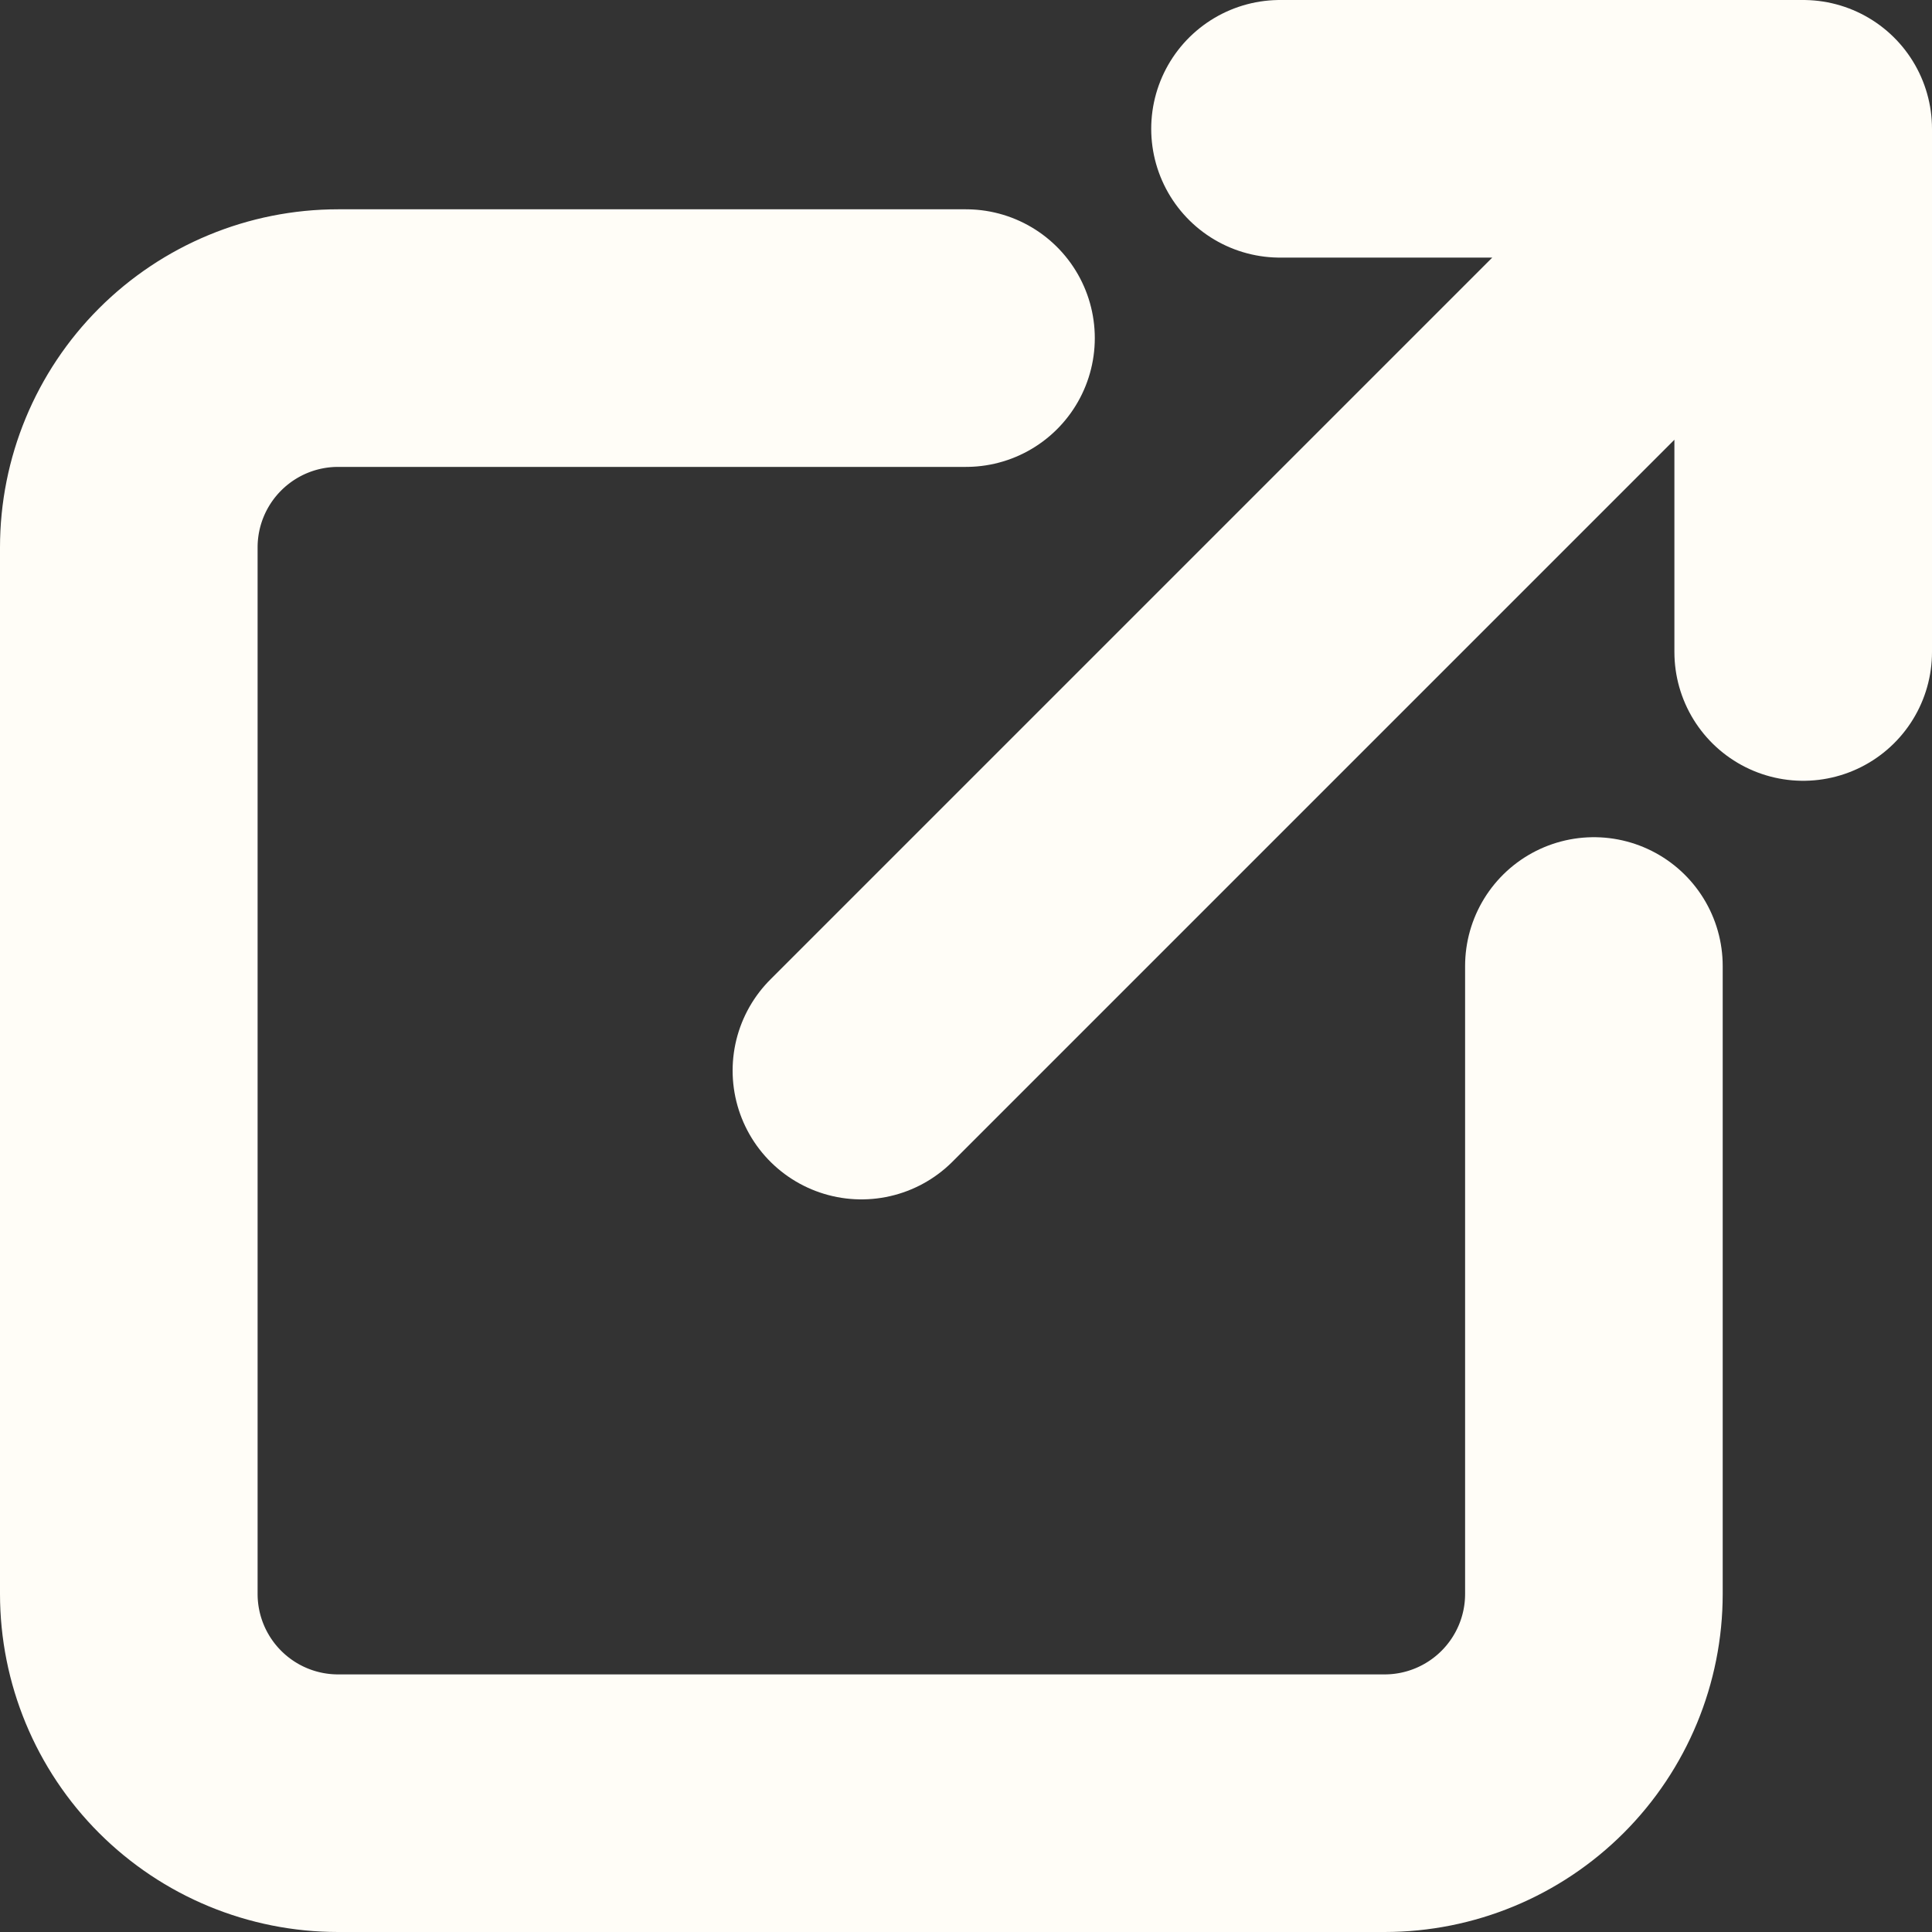
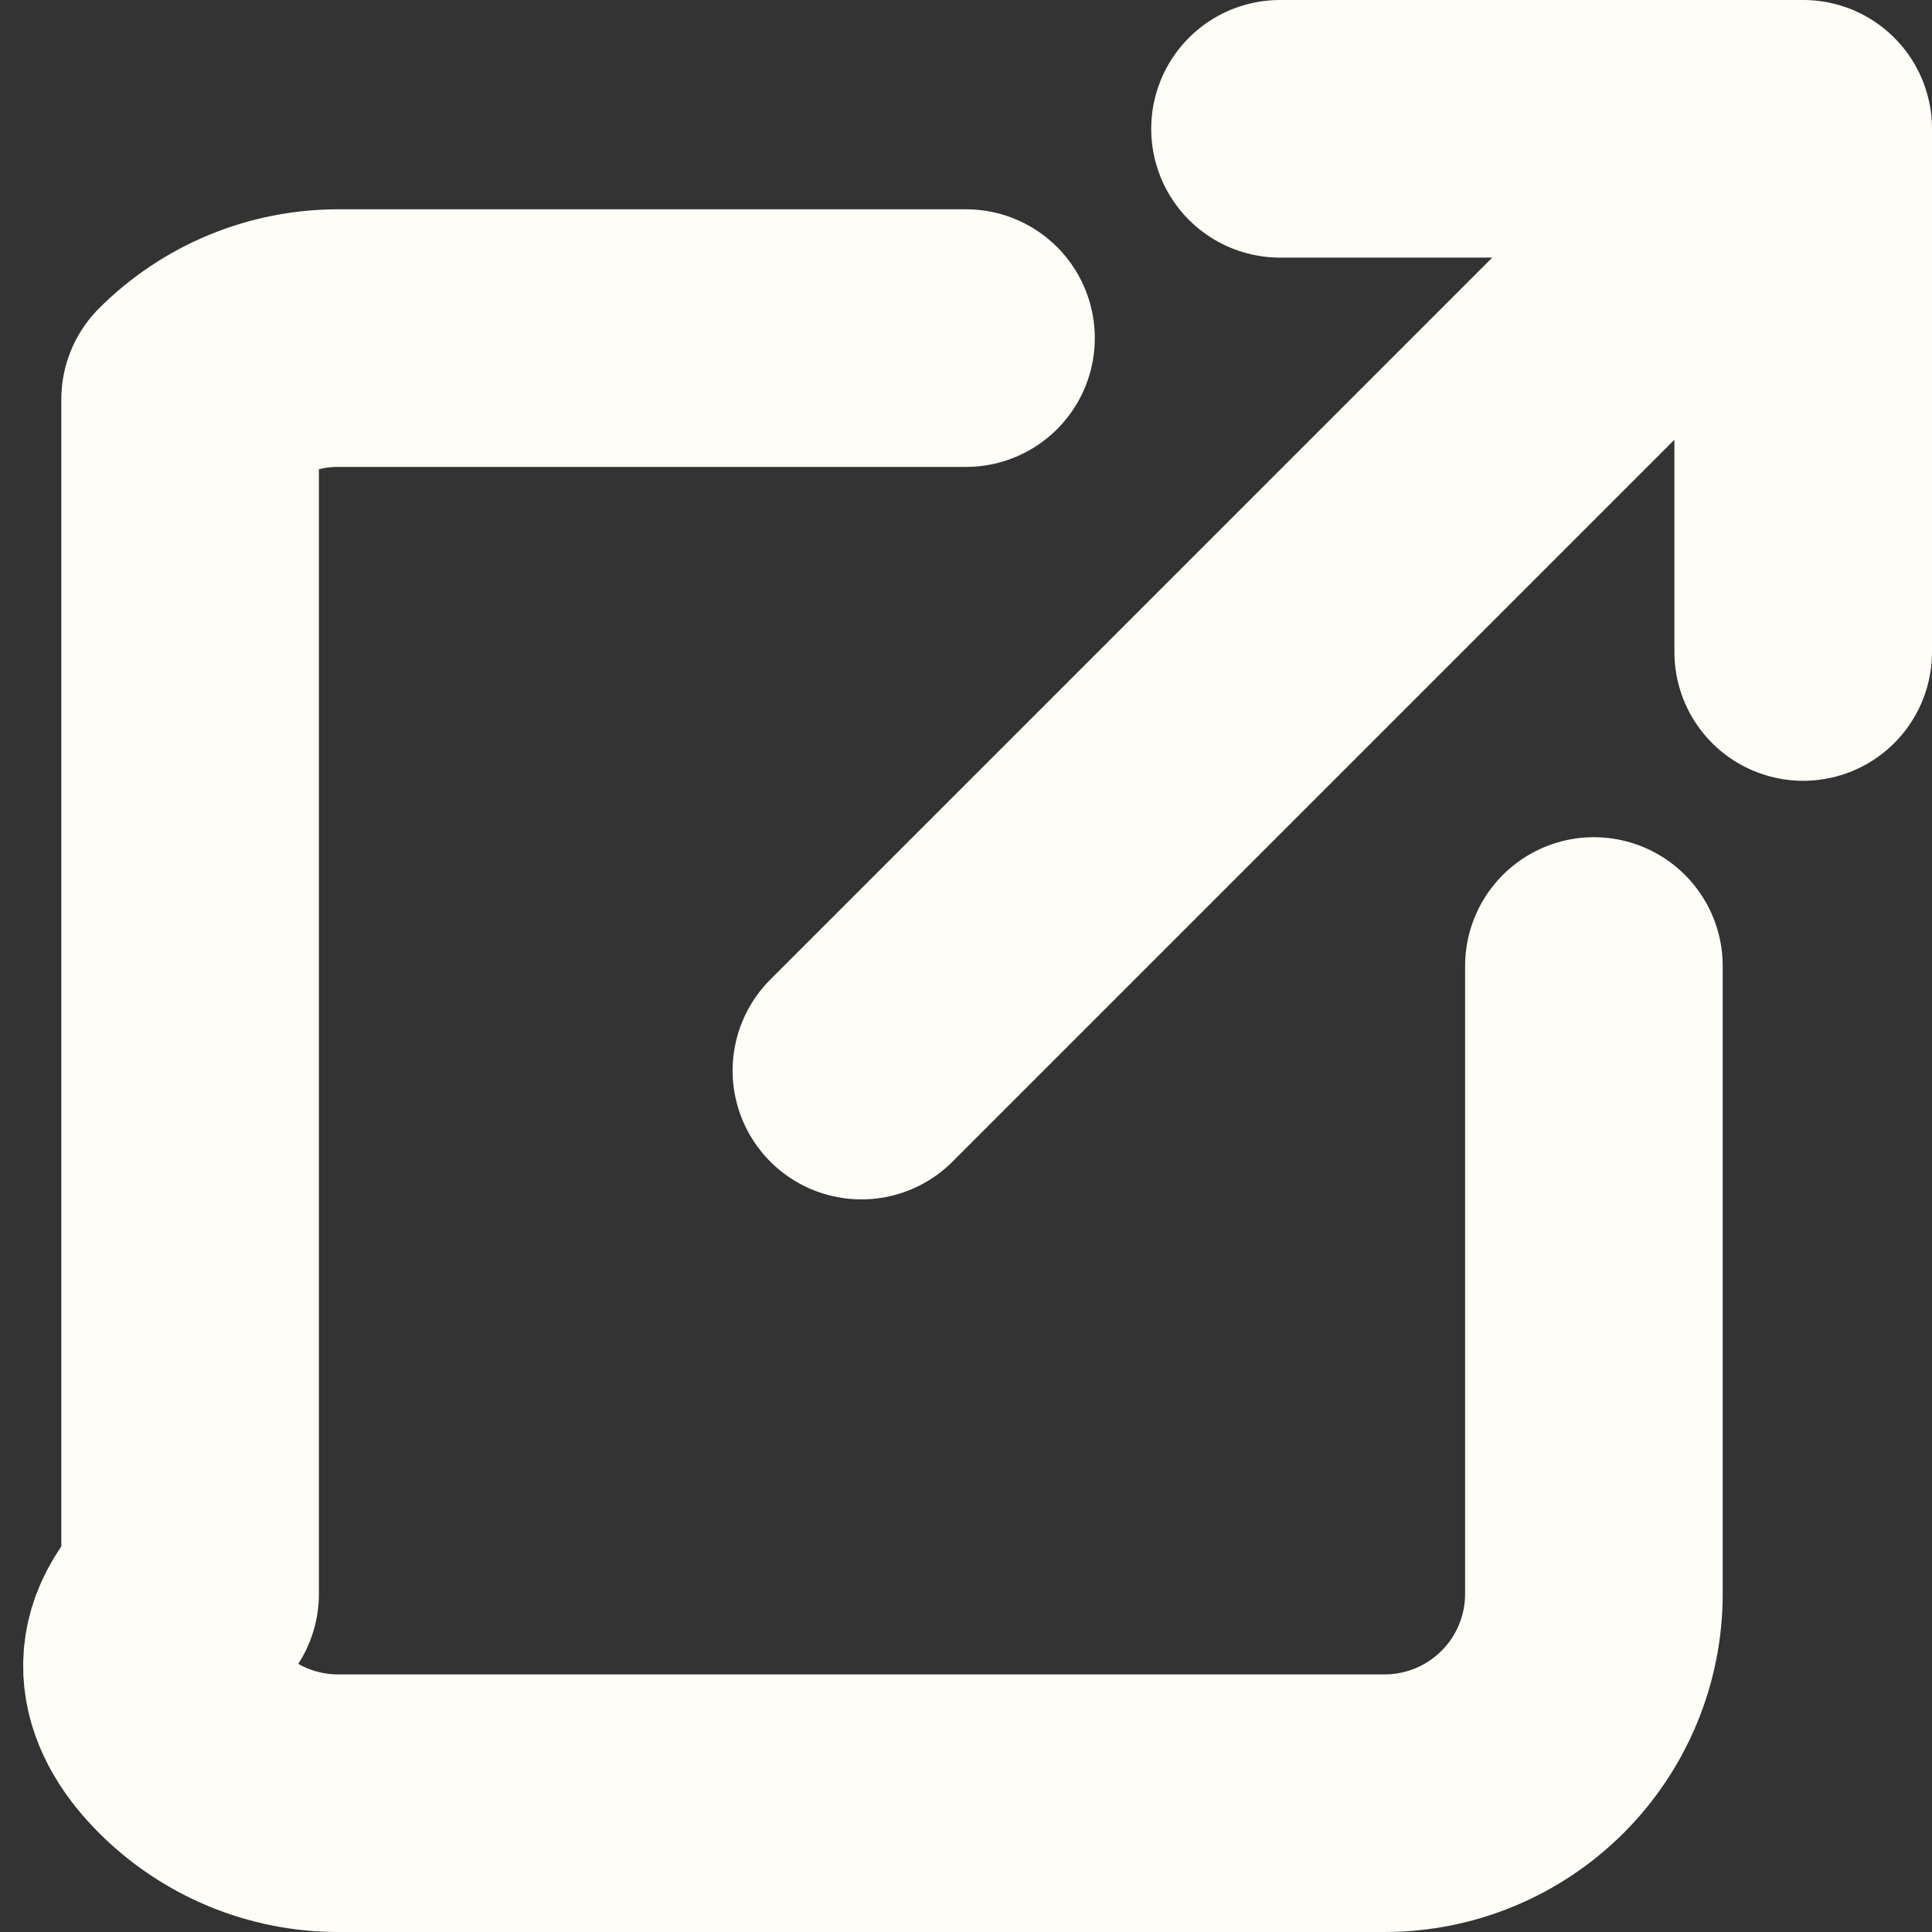
<svg xmlns="http://www.w3.org/2000/svg" width="15" height="15" viewBox="0 0 15 15" fill="none">
  <rect x="0" y="0" width="15" height="15" fill="#333333" stroke="none" />
-   <path d="M7.5 2.625H2.625C2.194 2.625 1.781 2.796 1.476 3.101C1.171 3.406 1 3.819 1 4.25V12.375C1 12.806 1.171 13.219 1.476 13.524C1.781 13.829 2.194 14 2.625 14H10.75C11.181 14 11.594 13.829 11.899 13.524C12.204 13.219 12.375 12.806 12.375 12.375V7.5M6.688 8.312L14 1M14 1H9.938M14 1V5.062" stroke="#FFFDF7" stroke-width="2" stroke-linecap="round" stroke-linejoin="round" />
+   <path d="M7.5 2.625H2.625C2.194 2.625 1.781 2.796 1.476 3.101V12.375C1 12.806 1.171 13.219 1.476 13.524C1.781 13.829 2.194 14 2.625 14H10.75C11.181 14 11.594 13.829 11.899 13.524C12.204 13.219 12.375 12.806 12.375 12.375V7.5M6.688 8.312L14 1M14 1H9.938M14 1V5.062" stroke="#FFFDF7" stroke-width="2" stroke-linecap="round" stroke-linejoin="round" />
</svg>